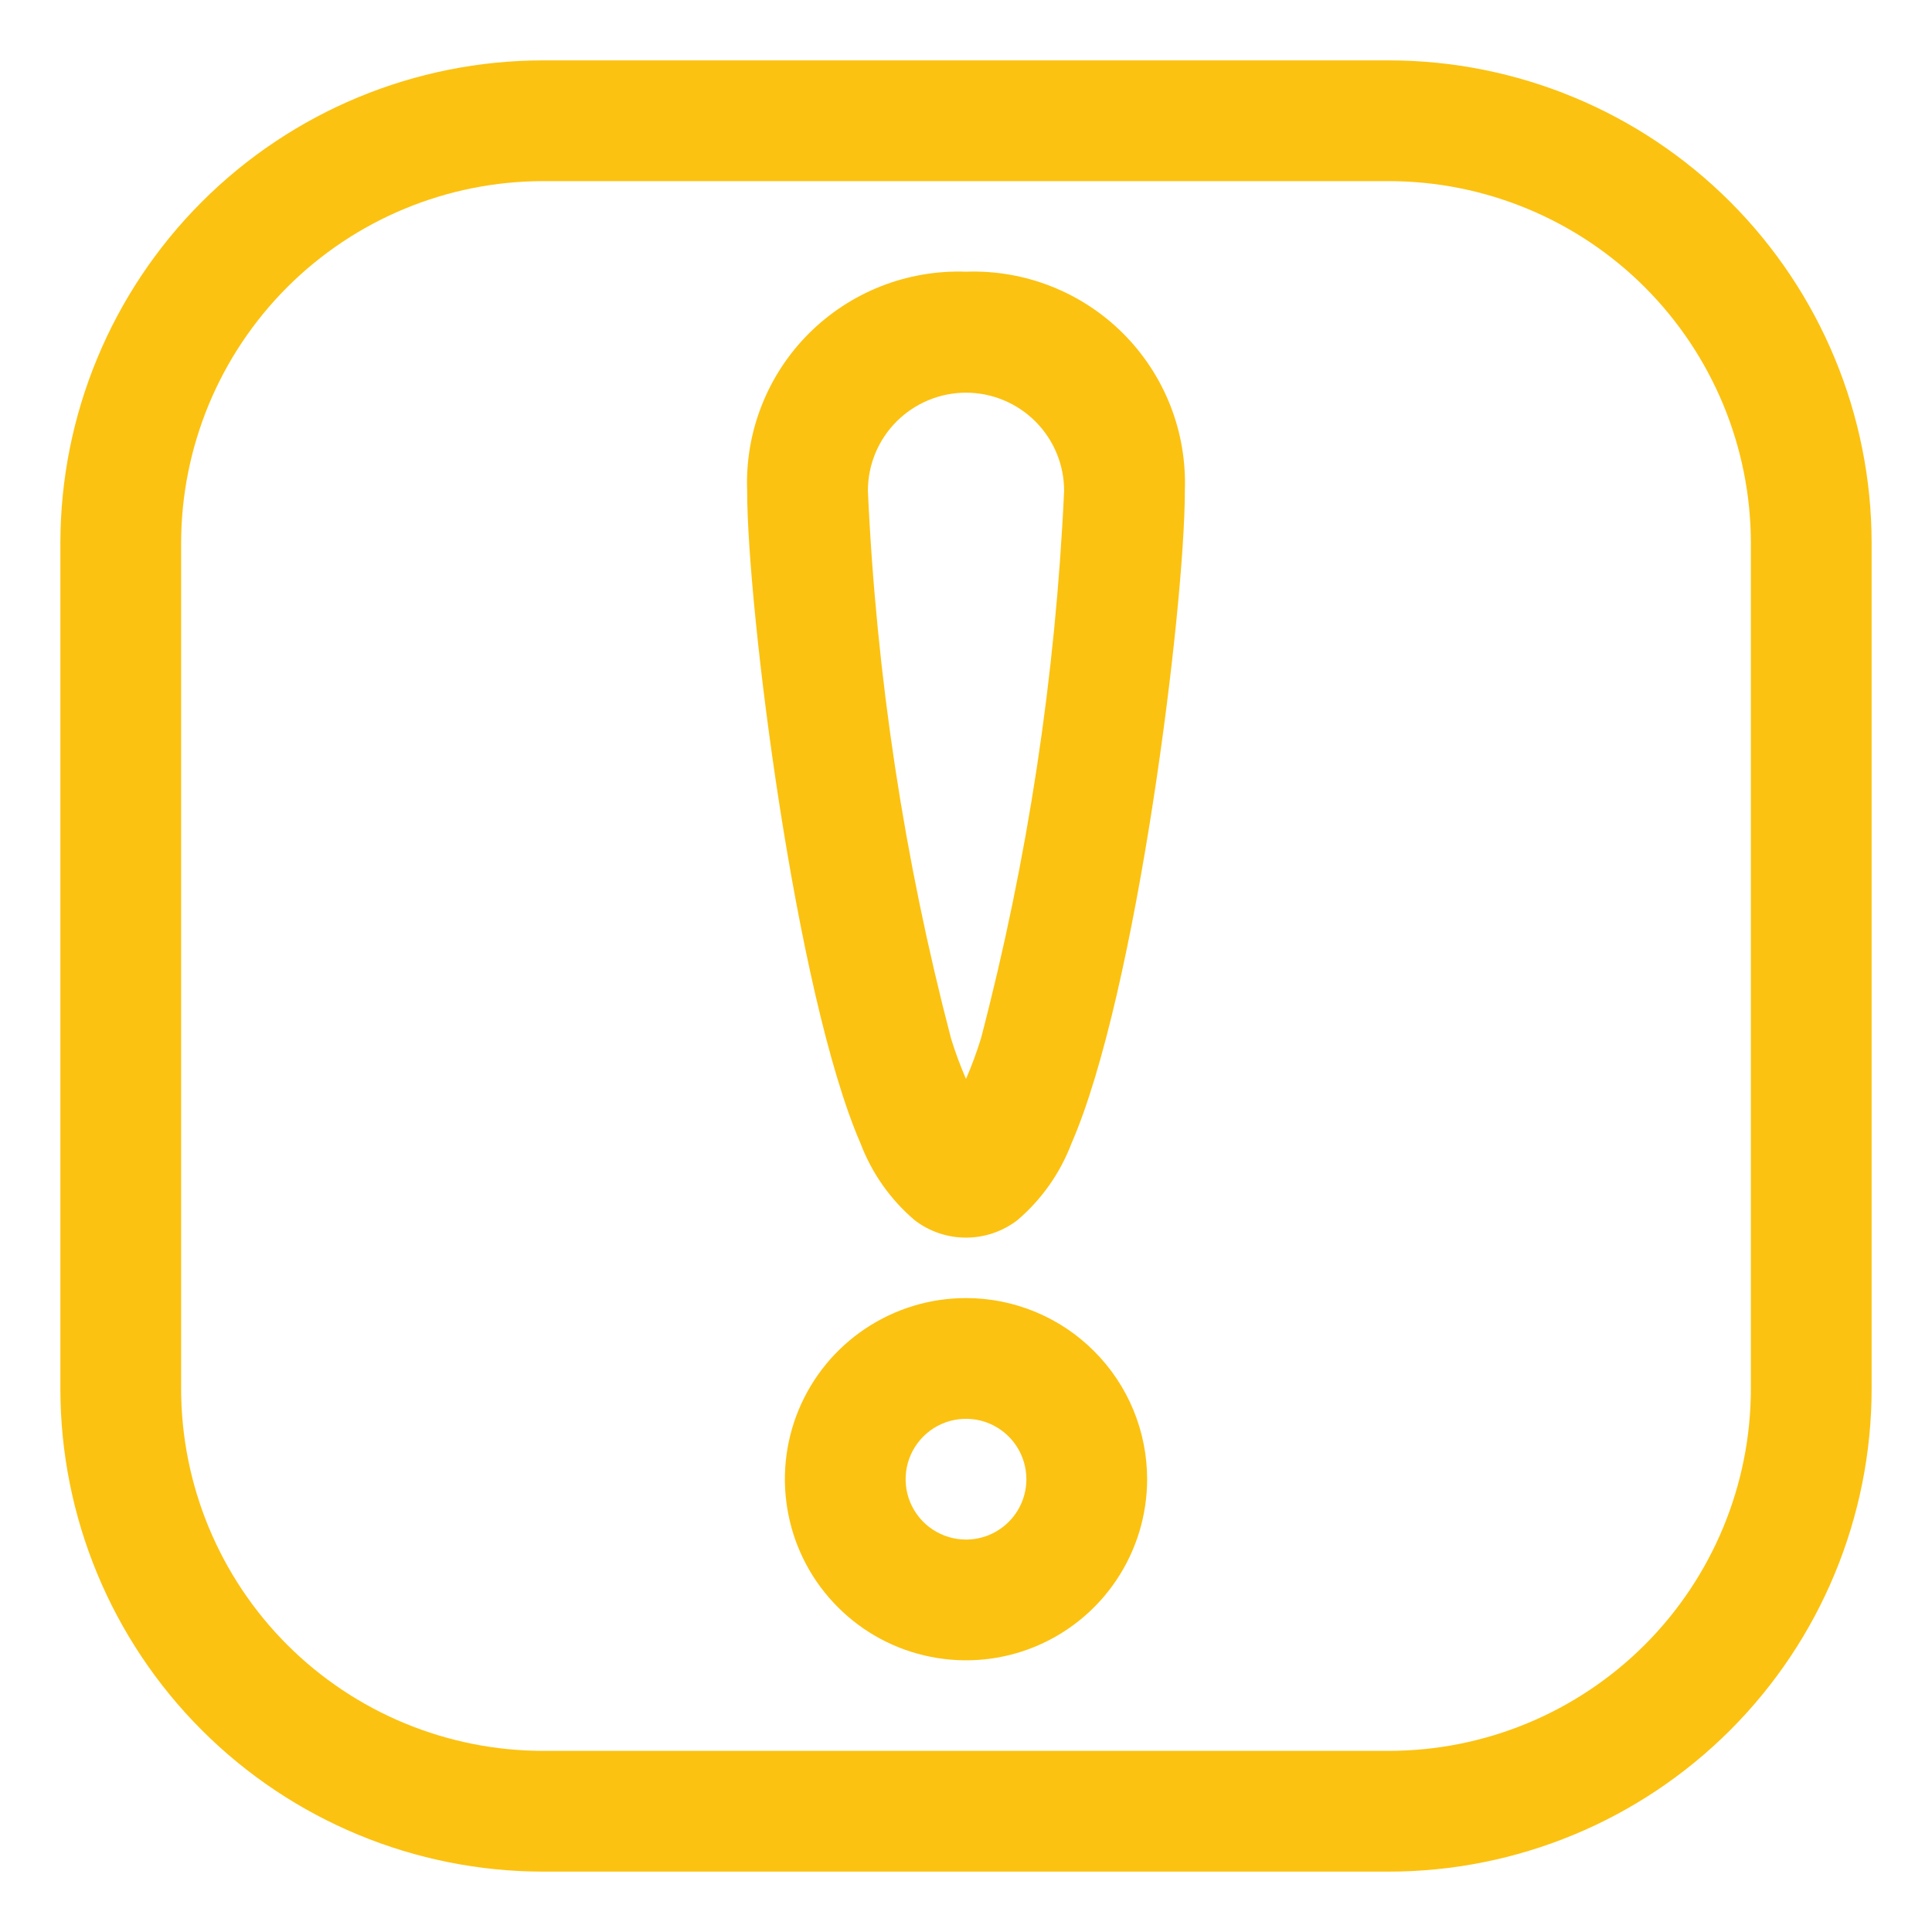
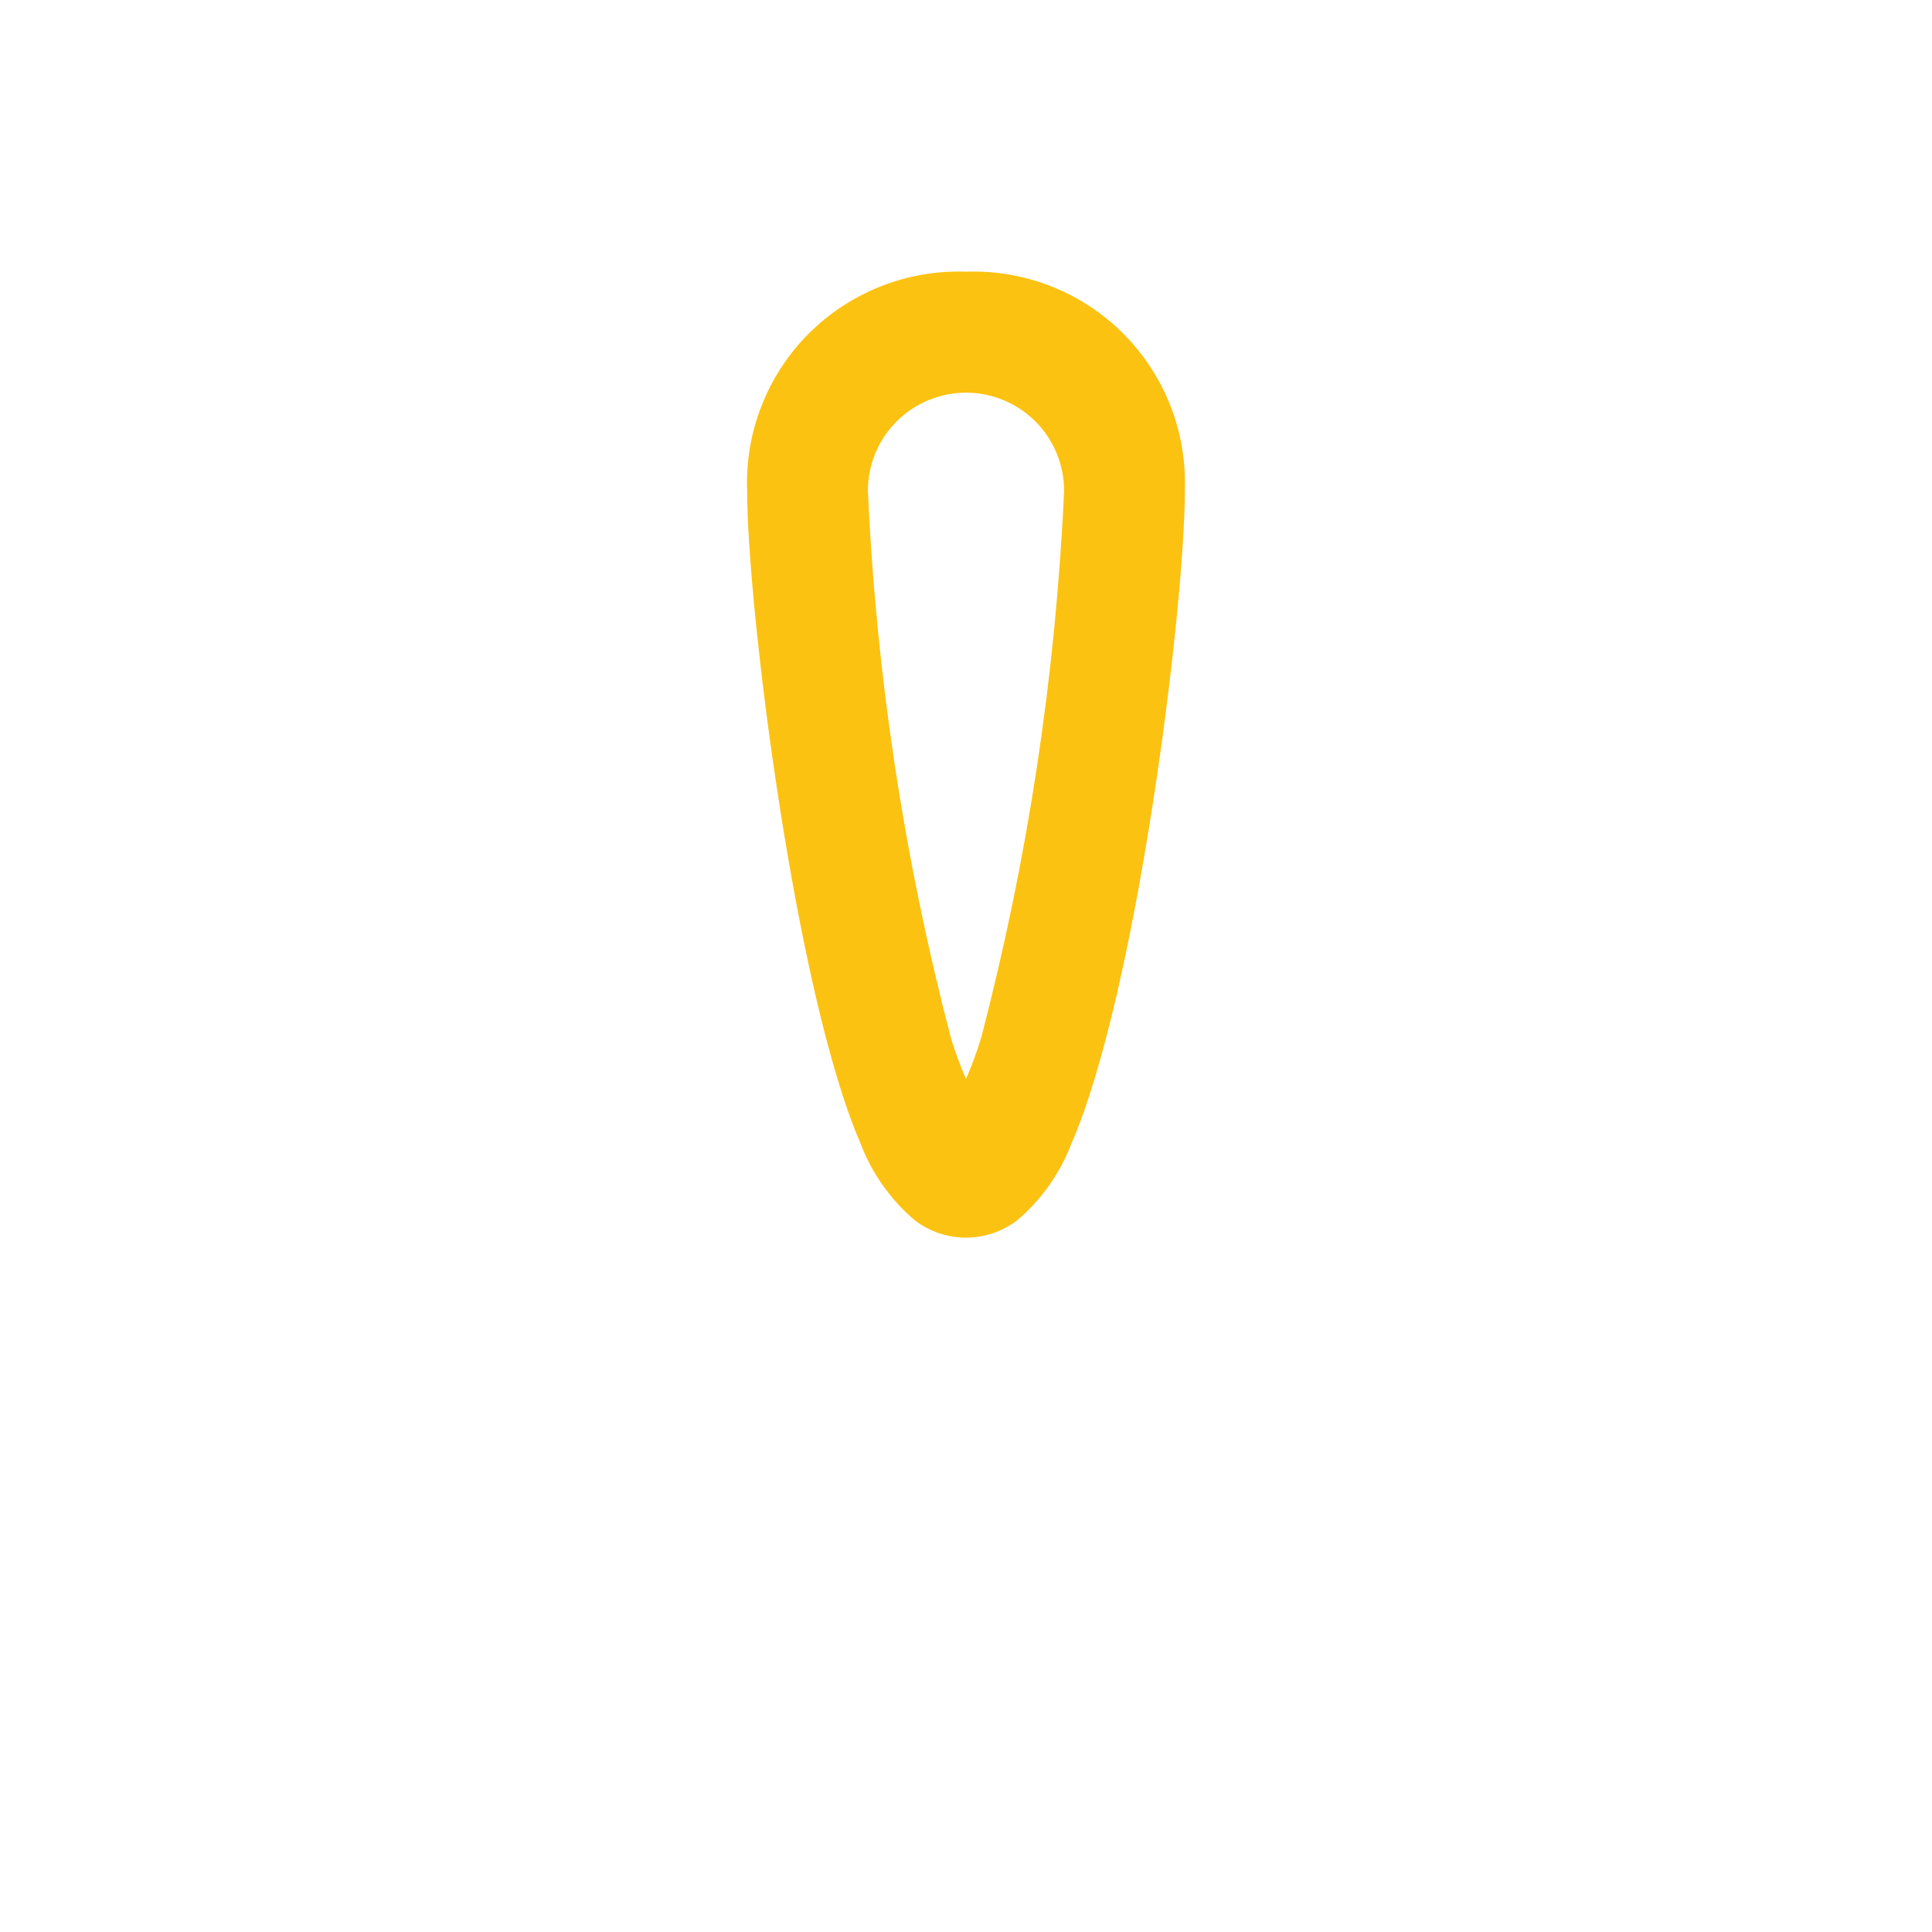
<svg xmlns="http://www.w3.org/2000/svg" width="32" height="32" viewBox="0 0 32 32" fill="none">
-   <path fill-rule="evenodd" clip-rule="evenodd" d="M23 1H9C6.878 1 4.843 1.843 3.343 3.343C1.843 4.843 1 6.878 1 9V23C1 25.122 1.843 27.157 3.343 28.657C4.843 30.157 6.878 31 9 31H23C25.122 31 27.157 30.157 28.657 28.657C30.157 27.157 31 25.122 31 23V9C31 6.878 30.157 4.843 28.657 3.343C27.157 1.843 25.122 1 23 1ZM29 23C29 24.591 28.368 26.117 27.243 27.243C26.117 28.368 24.591 29 23 29H9C7.409 29 5.883 28.368 4.757 27.243C3.632 26.117 3 24.591 3 23V9C3 7.409 3.632 5.883 4.757 4.757C5.883 3.632 7.409 3 9 3H23C24.591 3 26.117 3.632 27.243 4.757C28.368 5.883 29 7.409 29 9V23Z" fill="#FCC211" />
  <path fill-rule="evenodd" clip-rule="evenodd" d="M16 4.5C15.519 4.483 15.04 4.565 14.592 4.741C14.145 4.917 13.738 5.183 13.398 5.523C13.057 5.863 12.791 6.27 12.615 6.718C12.439 7.165 12.357 7.645 12.375 8.125C12.375 10.064 13.175 16.459 14.254 18.941C14.442 19.435 14.751 19.873 15.154 20.214C15.397 20.399 15.694 20.499 16 20.499C16.305 20.499 16.602 20.399 16.846 20.214C17.248 19.873 17.558 19.435 17.746 18.941C18.829 16.459 19.625 10.064 19.625 8.125C19.642 7.645 19.561 7.165 19.385 6.718C19.209 6.27 18.942 5.863 18.602 5.523C18.262 5.183 17.855 4.917 17.407 4.741C16.96 4.565 16.481 4.483 16 4.5ZM16.248 17.2C16.177 17.428 16.095 17.652 16 17.871C15.905 17.652 15.822 17.428 15.752 17.2C14.976 14.233 14.514 11.193 14.375 8.129C14.375 7.698 14.546 7.285 14.851 6.98C15.156 6.676 15.569 6.504 16 6.504C16.431 6.504 16.844 6.676 17.149 6.98C17.454 7.285 17.625 7.698 17.625 8.129C17.485 11.193 17.024 14.233 16.248 17.2Z" fill="#FCC211" />
-   <path fill-rule="evenodd" clip-rule="evenodd" d="M16 21.5C15.407 21.5 14.827 21.676 14.333 22.006C13.84 22.335 13.455 22.804 13.228 23.352C13.001 23.9 12.942 24.503 13.058 25.085C13.173 25.667 13.459 26.202 13.879 26.621C14.298 27.041 14.833 27.327 15.415 27.442C15.997 27.558 16.6 27.499 17.148 27.272C17.696 27.045 18.165 26.66 18.494 26.167C18.824 25.673 19 25.093 19 24.5C19 23.704 18.684 22.941 18.121 22.379C17.559 21.816 16.796 21.5 16 21.5ZM16 25.5C15.802 25.5 15.609 25.441 15.444 25.331C15.28 25.222 15.152 25.065 15.076 24.883C15 24.7 14.981 24.499 15.019 24.305C15.058 24.111 15.153 23.933 15.293 23.793C15.433 23.653 15.611 23.558 15.805 23.519C15.999 23.481 16.2 23.5 16.383 23.576C16.565 23.652 16.722 23.78 16.831 23.944C16.941 24.109 17 24.302 17 24.5C17 24.765 16.895 25.02 16.707 25.207C16.52 25.395 16.265 25.5 16 25.5Z" fill="#FCC211" />
</svg>